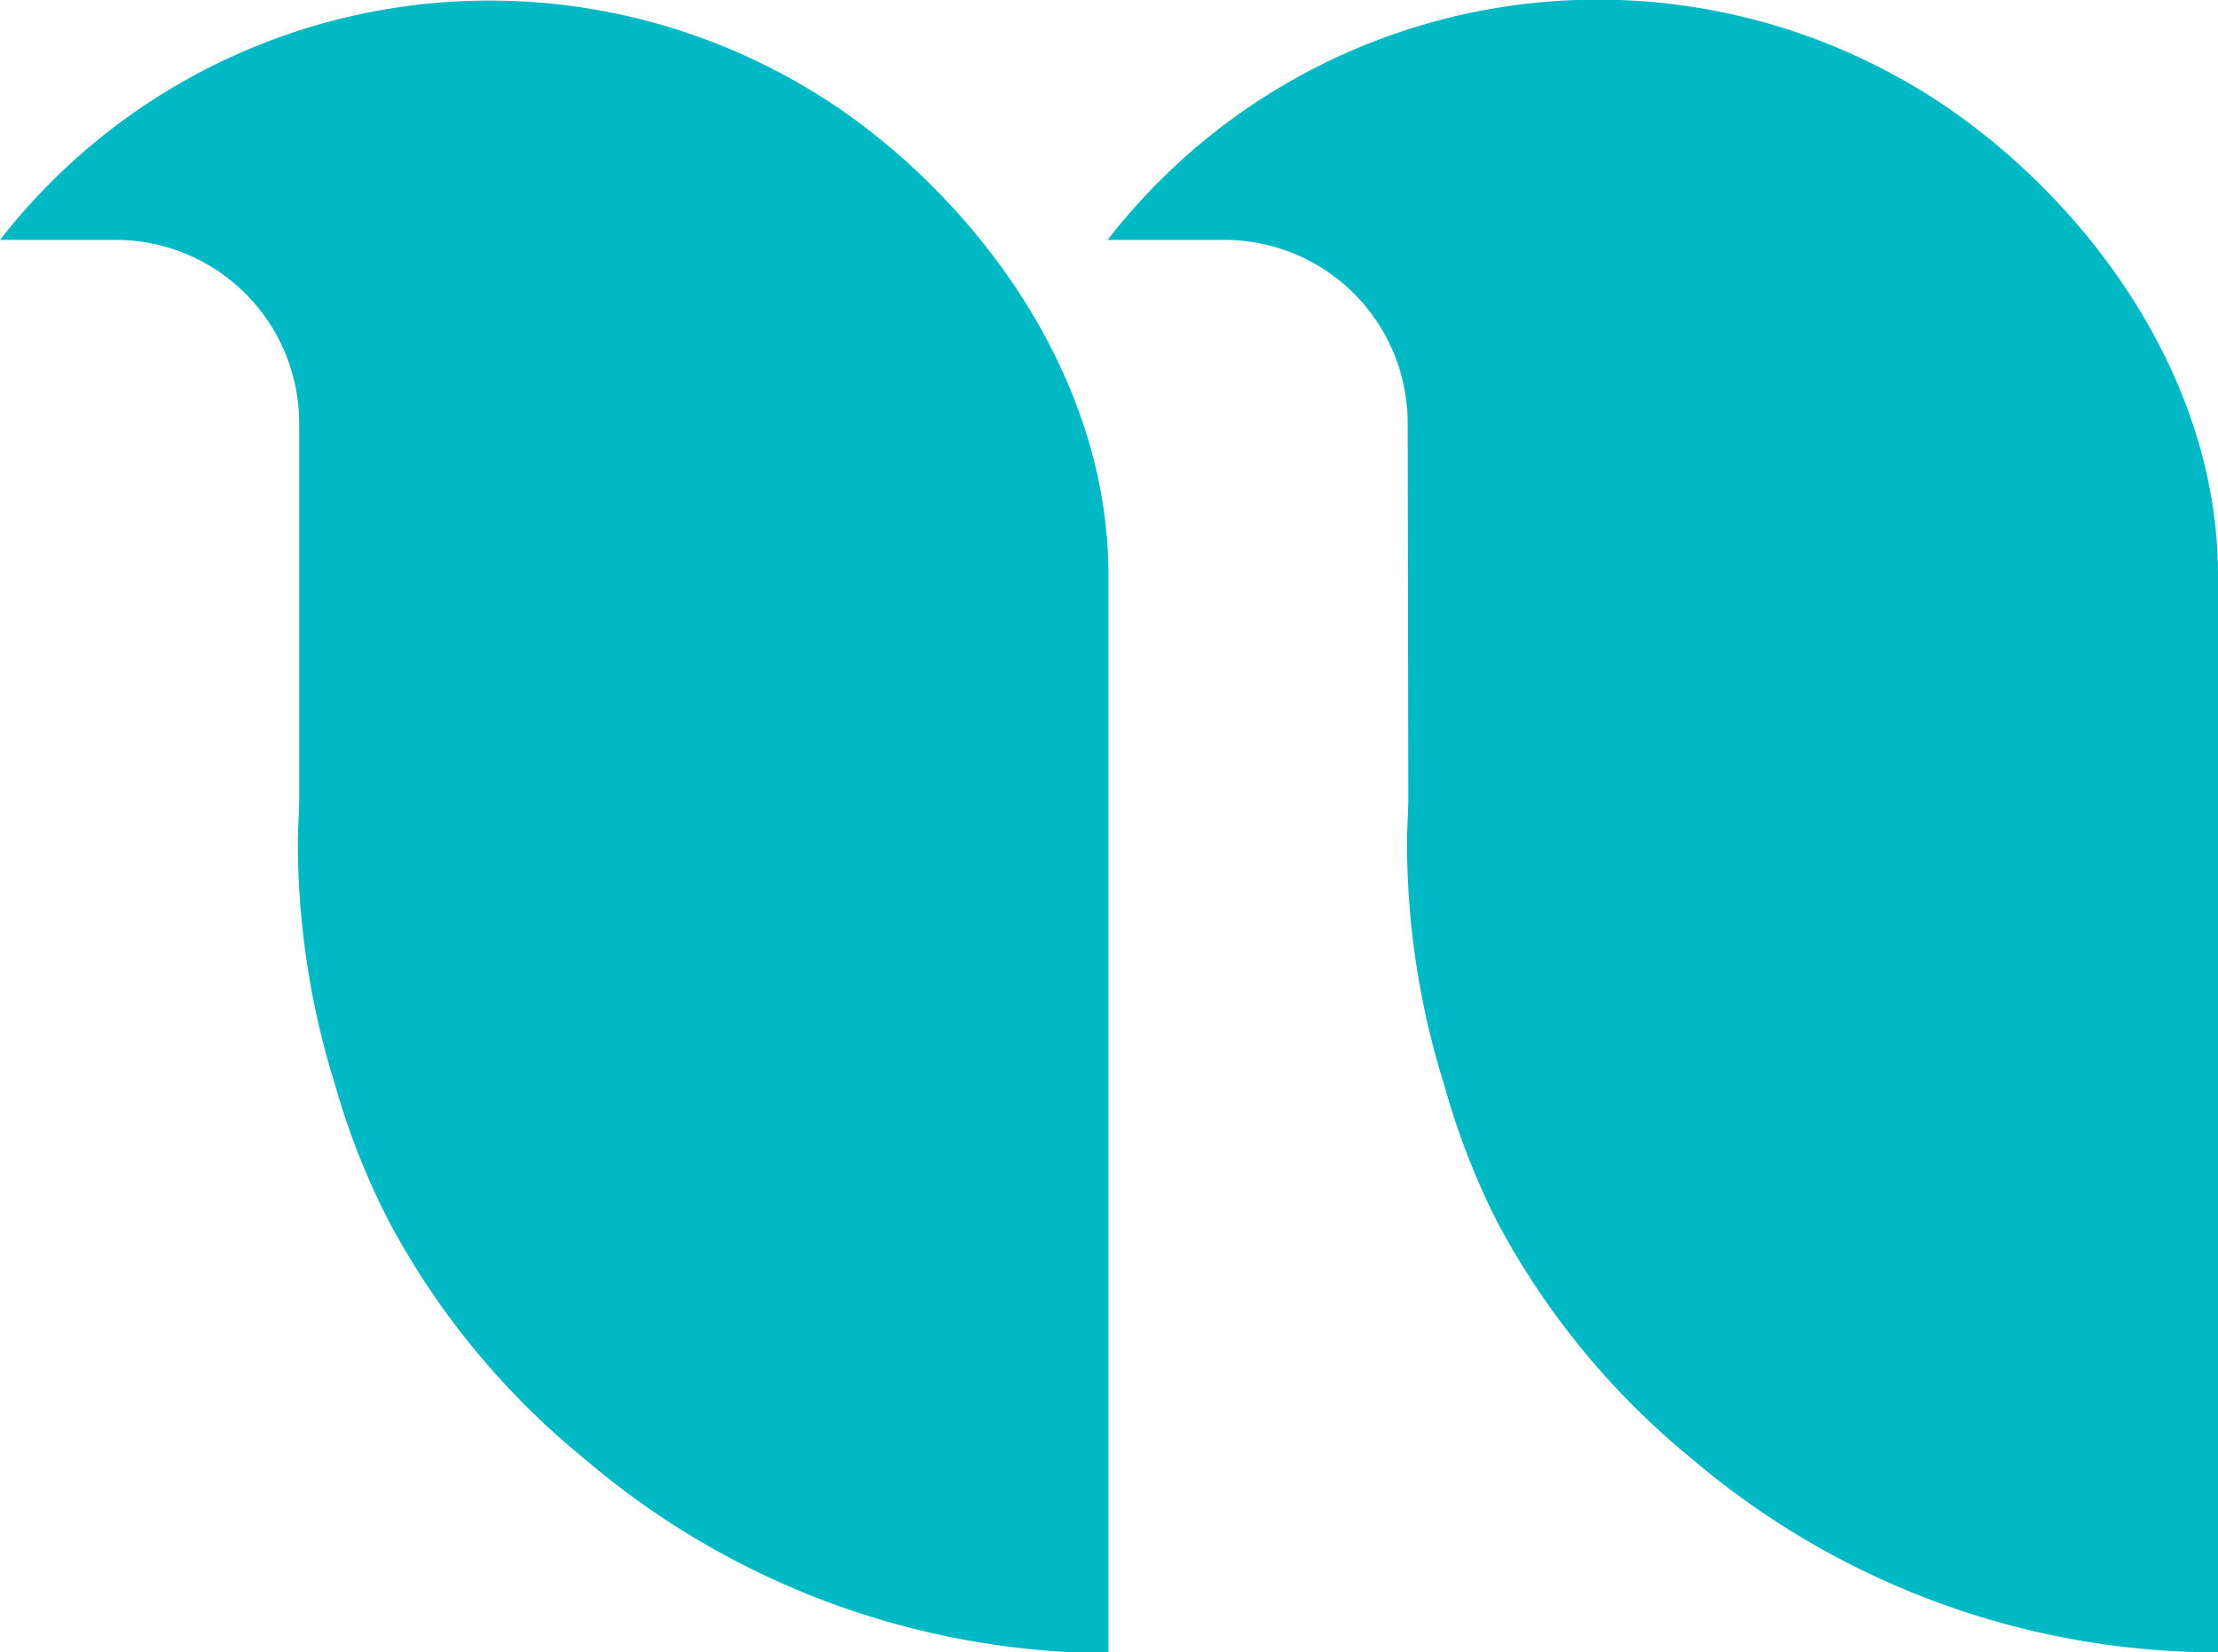
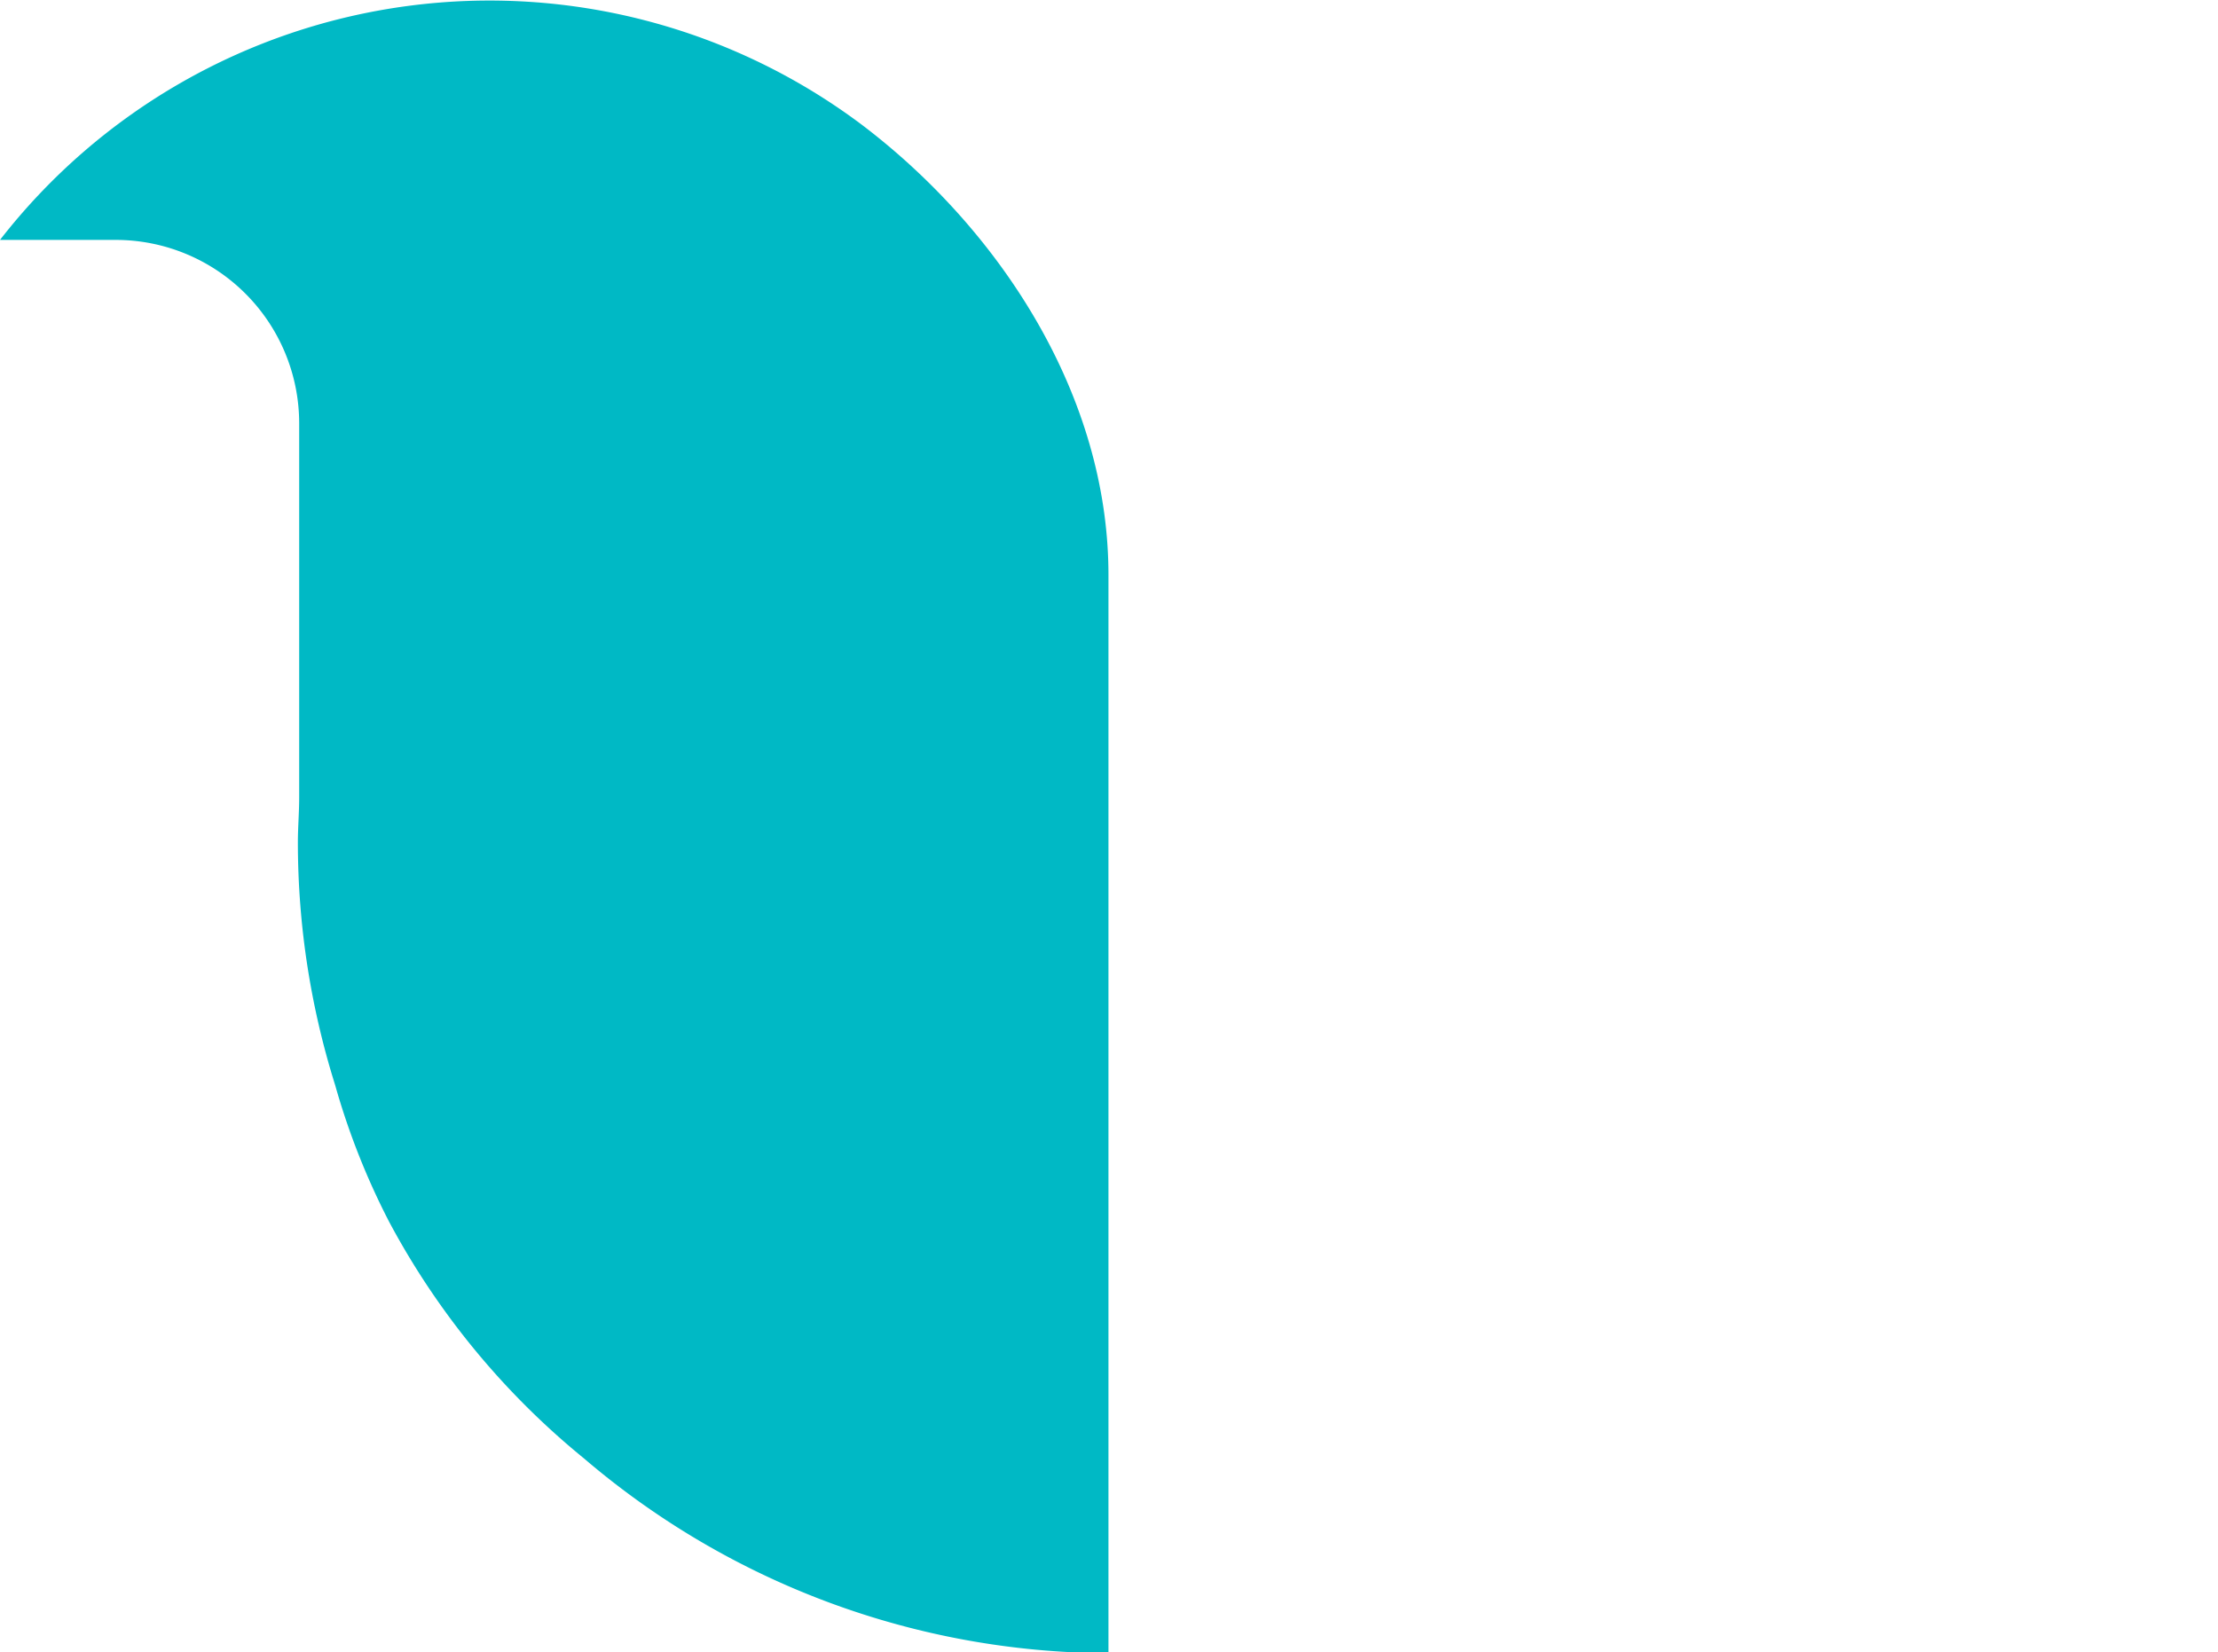
<svg xmlns="http://www.w3.org/2000/svg" id="Layer_1" data-name="Layer 1" viewBox="0 0 102.53 76.38">
  <defs>
    <style>.cls-1{fill:#00b9c5;}</style>
  </defs>
  <path class="cls-1" d="M13.83,36.85c0,.7-.06,1.39-.06,2.08a37.41,37.41,0,0,0,1.72,11.21A33.7,33.7,0,0,0,18,56.49a35.94,35.94,0,0,0,9,10.92,37.51,37.51,0,0,0,24.24,9V26.57c0-8.3-5-15.93-11.33-20.76A28.67,28.67,0,0,0,0,11.08H5.37a8.48,8.48,0,0,1,8.46,8.47Z" transform="translate(0 0.01)" />
-   <path class="cls-1" d="M65.1,36.85c0,.7-.06,1.39-.06,2.08a37.41,37.41,0,0,0,1.72,11.21,34,34,0,0,0,2.48,6.39,35.94,35.94,0,0,0,9,10.92,37.51,37.51,0,0,0,24.29,8.92V26.57c0-8.3-5-15.93-11.33-20.76a28.67,28.67,0,0,0-40,5.27H56.6a8.47,8.47,0,0,1,8.47,8.47h0Z" transform="translate(0 0.01)" />
</svg>